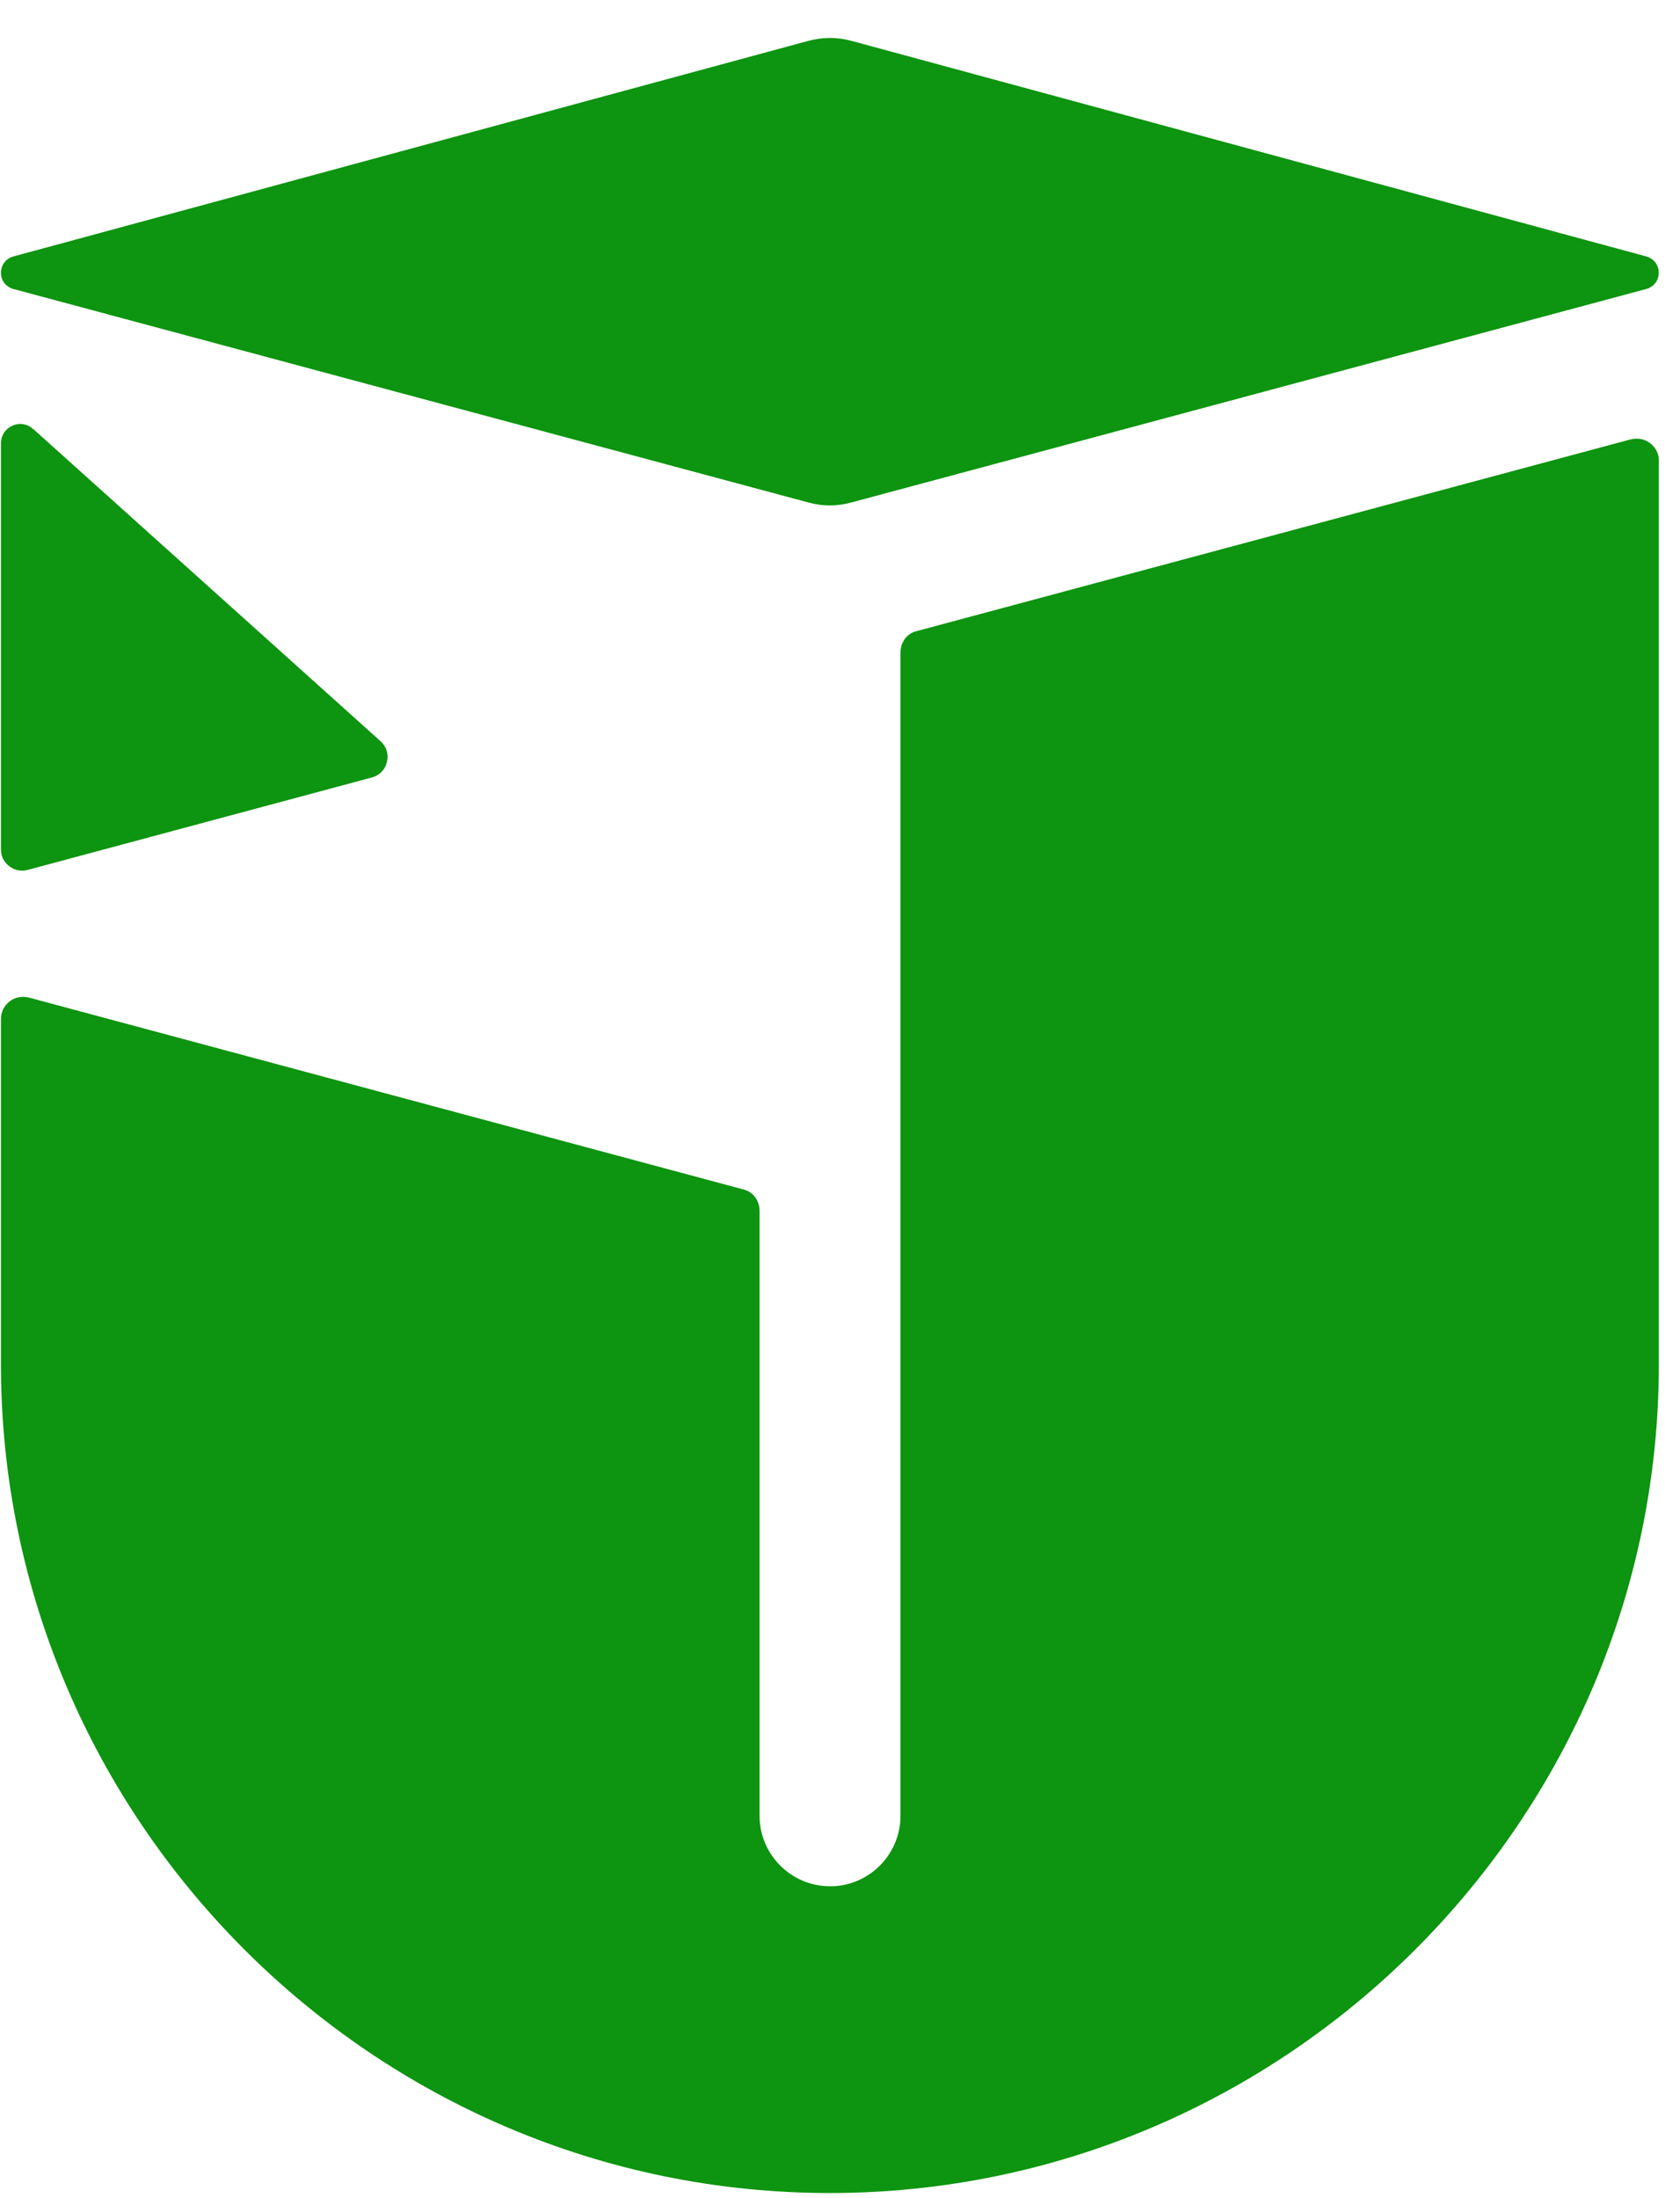
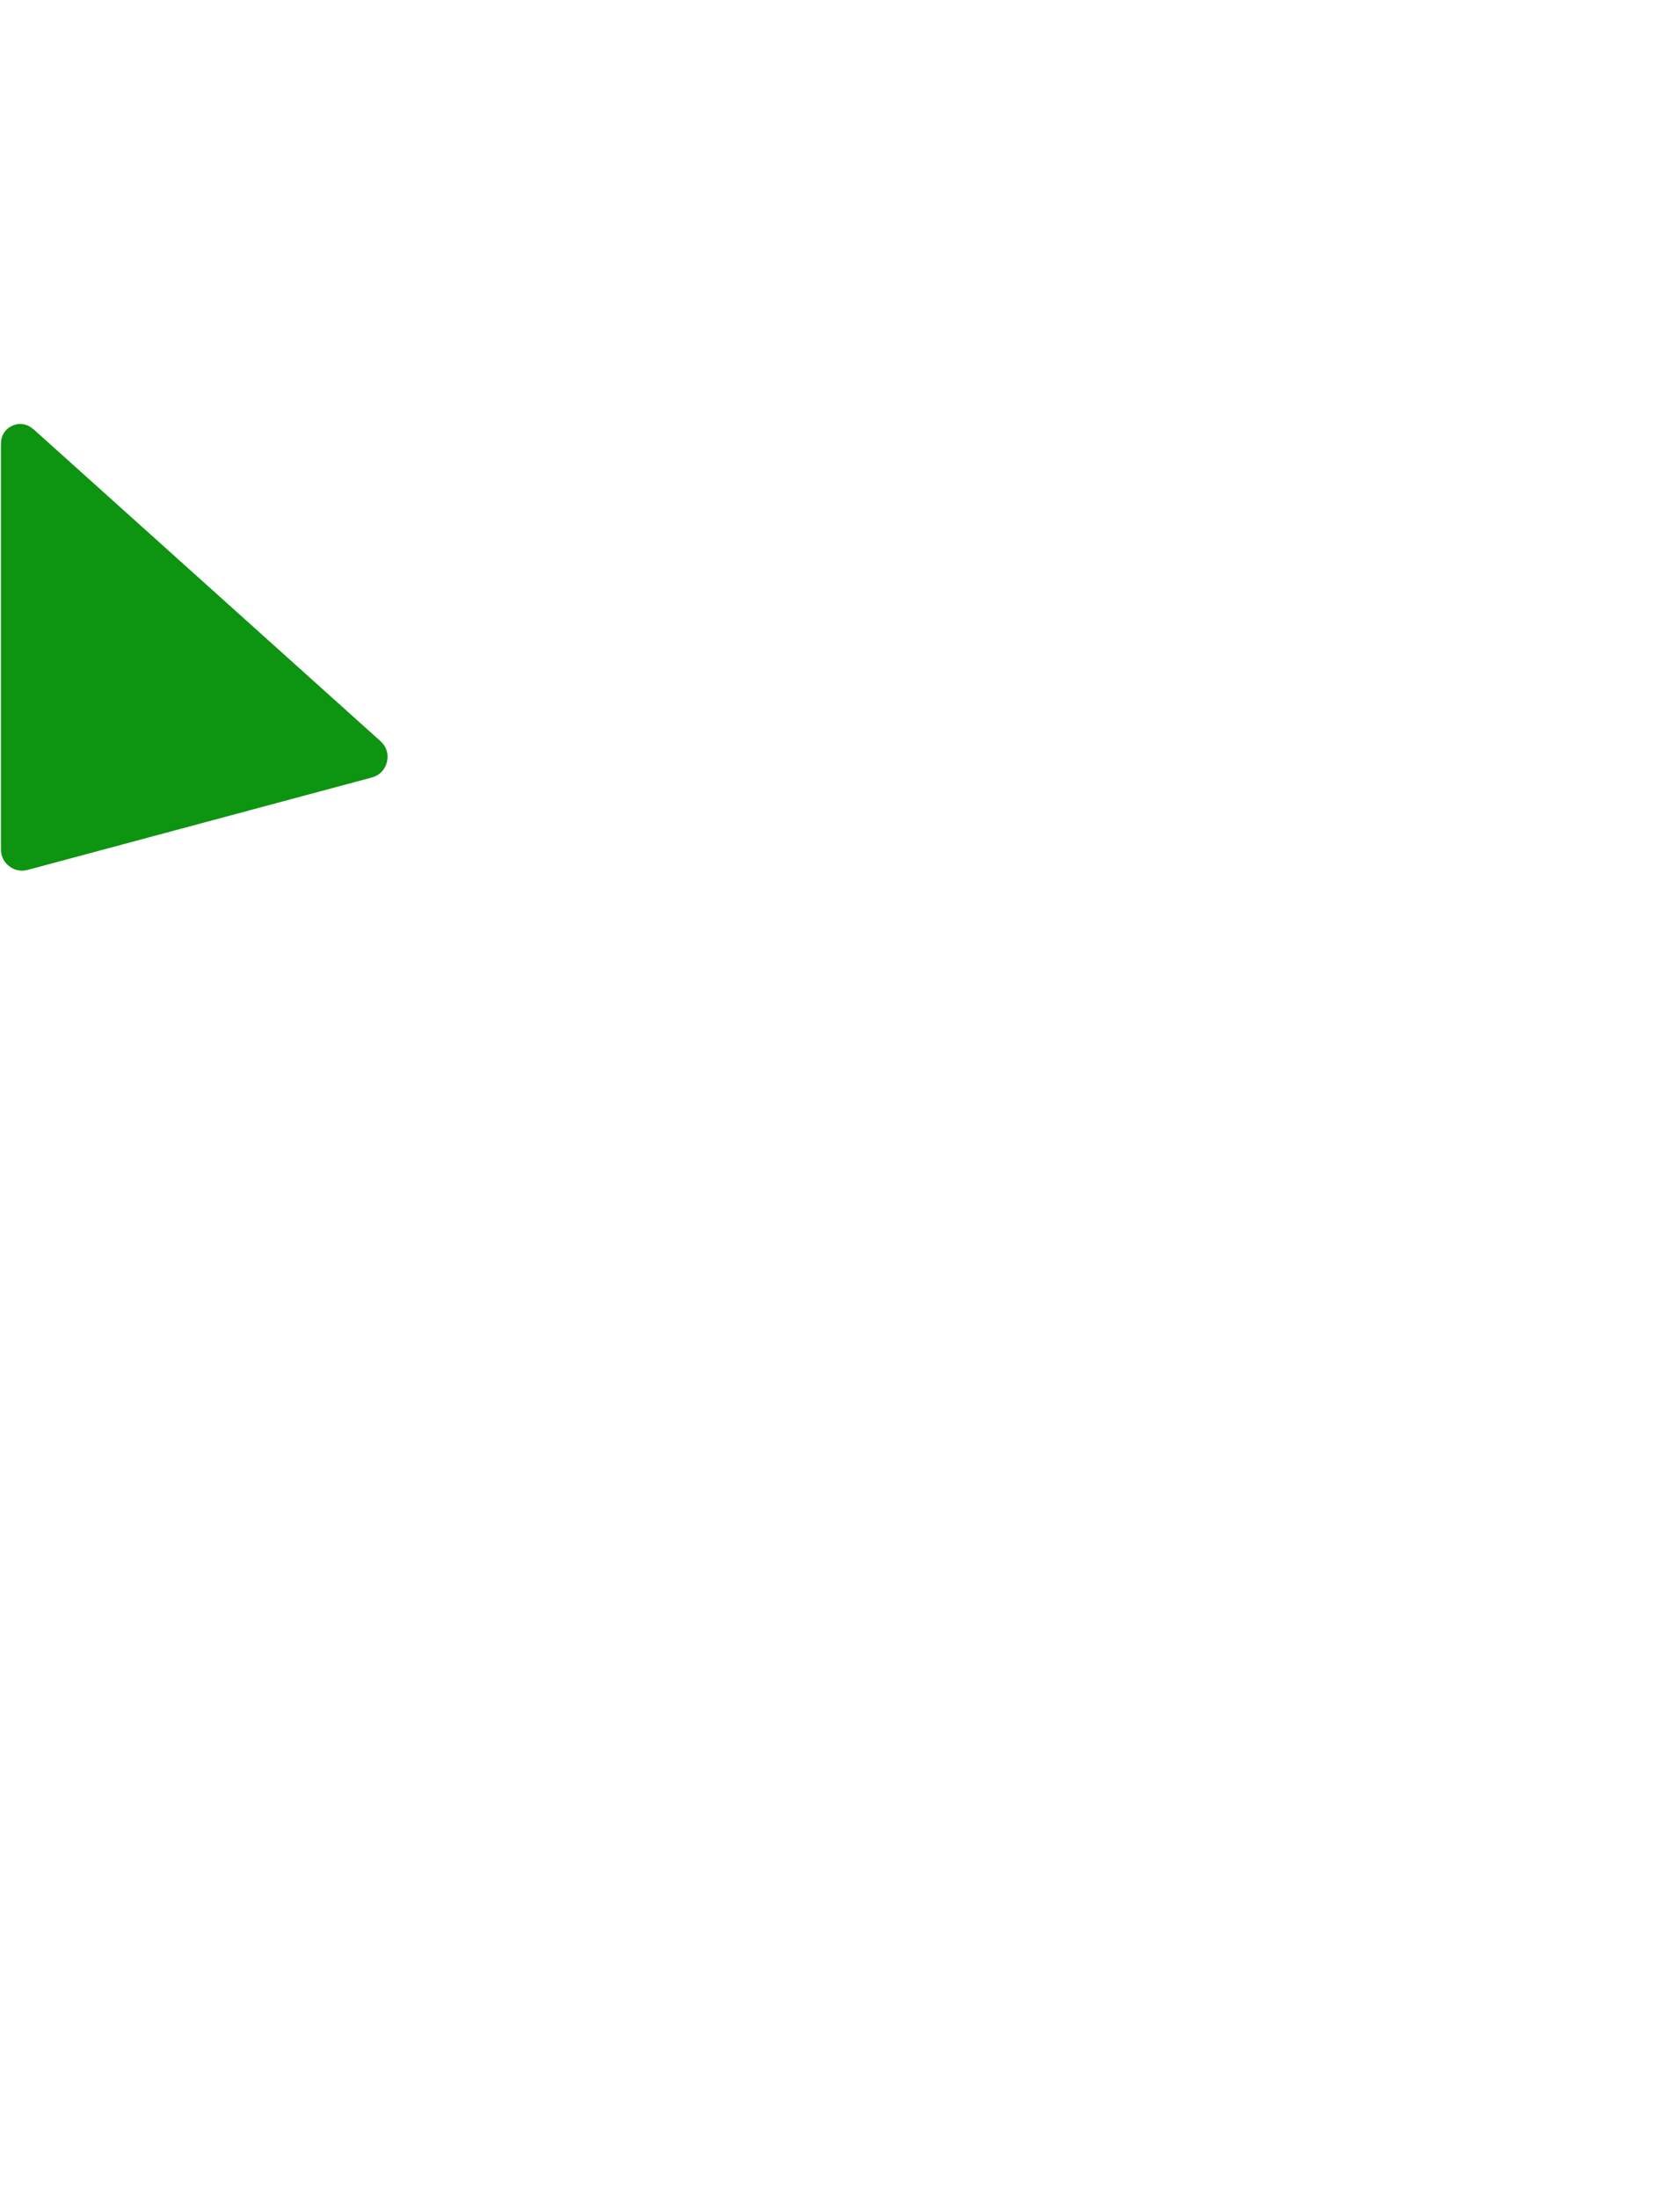
<svg xmlns="http://www.w3.org/2000/svg" width="39" height="51" viewBox="0 0 39 51" fill="none">
-   <path fill-rule="evenodd" clip-rule="evenodd" d="M18.753 0.951L0.311 5.95C0.138 5.997 0.022 6.149 0.022 6.329C0.022 6.508 0.138 6.658 0.311 6.705L18.757 11.656C19.105 11.751 19.423 11.751 19.771 11.656L38.217 6.705C38.39 6.658 38.507 6.508 38.507 6.329C38.507 6.149 38.39 5.997 38.217 5.95L19.778 0.951C19.428 0.857 19.105 0.857 18.755 0.951H18.753Z" fill="#0D9410" />
  <path fill-rule="evenodd" clip-rule="evenodd" d="M0.769 9.951L8.833 17.196C8.972 17.32 9.026 17.497 8.983 17.678C8.94 17.858 8.81 17.992 8.631 18.039L0.643 20.183C0.49 20.223 0.34 20.194 0.215 20.098C0.089 20.001 0.022 19.867 0.022 19.708V10.285C0.022 10.104 0.123 9.951 0.286 9.877C0.45 9.803 0.634 9.832 0.766 9.954L0.769 9.951Z" fill="#0D9410" />
-   <path fill-rule="evenodd" clip-rule="evenodd" d="M38.509 10.694V31.651C38.509 42.224 29.85 50.881 19.264 50.881C8.678 50.881 0.022 42.228 0.022 31.651V23.646C0.022 23.473 0.098 23.325 0.235 23.224C0.374 23.123 0.535 23.108 0.701 23.153L17.274 27.601C17.494 27.66 17.633 27.868 17.633 28.095V42.129C17.633 42.99 18.306 43.701 19.154 43.76H19.186L19.192 43.762H19.226H19.228H19.266H19.302H19.309H19.34H19.352H19.378C20.229 43.703 20.904 42.995 20.904 42.129V15.141C20.904 14.912 21.041 14.706 21.263 14.647L37.829 10.201C37.995 10.156 38.157 10.174 38.296 10.275C38.435 10.376 38.511 10.524 38.511 10.694H38.509Z" fill="#0D9410" />
</svg>